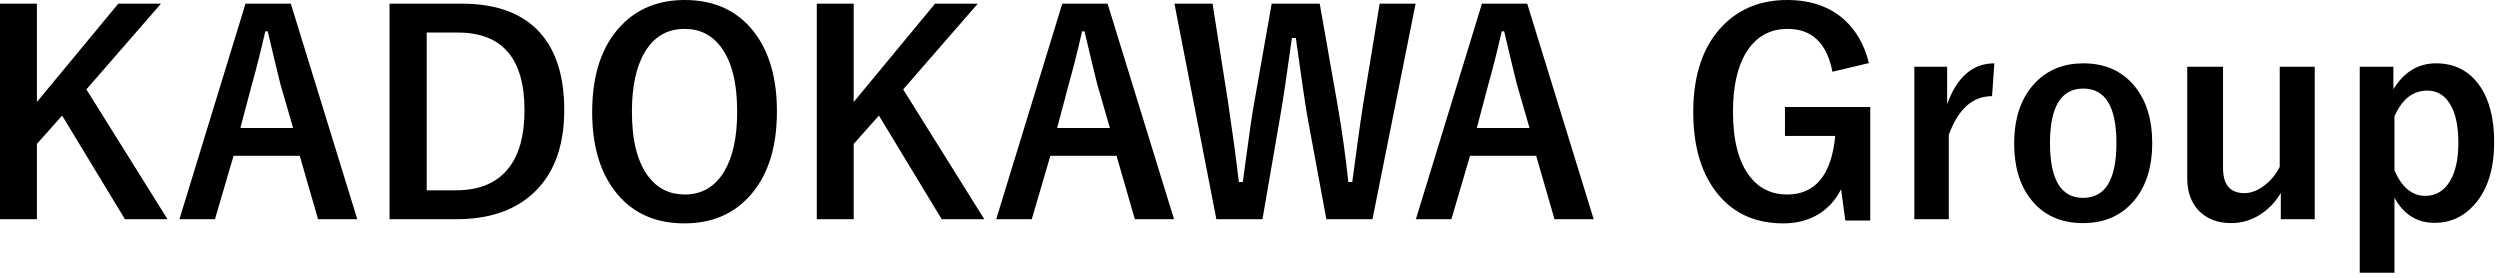
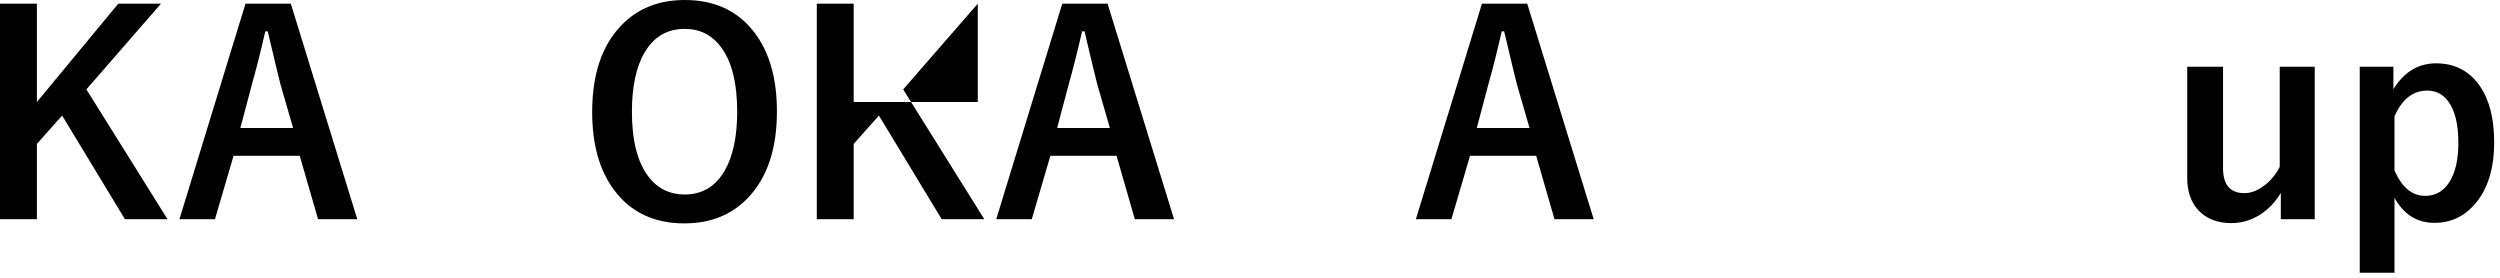
<svg xmlns="http://www.w3.org/2000/svg" width="99" height="11" viewBox="0 0 99 11" fill="none">
  <path d="M94.778 2.643V3.534C95.197 2.85 95.761 2.508 96.47 2.508C97.204 2.508 97.779 2.804 98.194 3.395C98.578 3.946 98.769 4.689 98.769 5.624C98.769 6.691 98.508 7.518 97.985 8.105C97.559 8.585 97.032 8.825 96.406 8.825C95.715 8.825 95.186 8.493 94.821 7.831V10.801H93.446V2.643H94.778ZM94.821 4.608V6.746C95.111 7.419 95.518 7.756 96.04 7.756C96.456 7.756 96.78 7.564 97.013 7.181C97.238 6.816 97.351 6.307 97.351 5.656C97.351 4.918 97.217 4.37 96.948 4.012C96.737 3.729 96.461 3.588 96.121 3.588C95.552 3.588 95.118 3.928 94.821 4.608Z" fill="black" />
  <path d="M91.663 2.643V8.68H90.32V7.638C90.088 8.032 89.785 8.336 89.413 8.551C89.083 8.741 88.732 8.835 88.36 8.835C87.812 8.835 87.379 8.667 87.06 8.331C86.763 8.012 86.614 7.586 86.614 7.052V2.643H88.032V6.655C88.032 7.317 88.315 7.648 88.881 7.648C89.153 7.648 89.429 7.537 89.708 7.315C89.944 7.126 90.134 6.891 90.277 6.612V2.643H91.663Z" fill="black" />
-   <path d="M82.5 2.508C83.381 2.508 84.07 2.825 84.568 3.459C85.008 4.021 85.228 4.753 85.228 5.656C85.228 6.698 84.946 7.509 84.38 8.089C83.893 8.587 83.263 8.835 82.489 8.835C81.601 8.835 80.91 8.519 80.416 7.885C79.979 7.326 79.761 6.594 79.761 5.688C79.761 4.65 80.045 3.839 80.615 3.255C81.105 2.757 81.734 2.508 82.5 2.508ZM82.5 3.507C81.619 3.507 81.179 4.227 81.179 5.667C81.179 7.113 81.616 7.836 82.489 7.836C83.37 7.836 83.811 7.113 83.811 5.667C83.811 4.227 83.374 3.507 82.5 3.507Z" fill="black" />
-   <path d="M78.977 2.508L78.885 3.808C78.115 3.808 77.544 4.318 77.172 5.339V8.68H75.808V2.643H77.107V4.125C77.498 3.047 78.121 2.508 78.977 2.508Z" fill="black" />
-   <path d="M74.008 2.498L72.564 2.841C72.345 1.71 71.754 1.144 70.791 1.144C70.079 1.144 69.531 1.456 69.147 2.079C68.8 2.648 68.626 3.43 68.626 4.426C68.626 5.557 68.847 6.41 69.287 6.982C69.659 7.462 70.154 7.702 70.769 7.702C71.89 7.702 72.526 6.929 72.676 5.382H70.684V4.238H74.062V8.733H73.074L72.907 7.493C72.674 7.958 72.34 8.309 71.903 8.545C71.527 8.746 71.099 8.846 70.619 8.846C69.459 8.846 68.558 8.413 67.918 7.546C67.341 6.769 67.053 5.733 67.053 4.437C67.053 2.958 67.443 1.817 68.224 1.015C68.886 0.338 69.735 0 70.769 0C71.693 0 72.445 0.258 73.025 0.773C73.505 1.203 73.833 1.778 74.008 2.498Z" fill="black" />
  <path d="M60.478 0.145L63.11 8.68H61.558L60.833 6.171H58.212L57.476 8.68H56.069L58.685 0.145H60.478ZM60.57 5.07L60.07 3.341C60.006 3.097 59.838 2.397 59.565 1.241H59.469C59.286 2.039 59.111 2.736 58.942 3.33L58.48 5.07H60.57Z" fill="black" />
-   <path d="M56.058 0.145L54.35 8.68H52.524L51.788 4.705C51.706 4.261 51.548 3.194 51.315 1.504H51.16C50.952 3.015 50.794 4.068 50.687 4.662L49.994 8.68H48.168L46.508 0.145H48.018L48.63 4.039C48.802 5.188 48.945 6.245 49.06 7.208H49.215C49.251 6.965 49.3 6.61 49.36 6.145C49.482 5.21 49.584 4.519 49.666 4.071L50.359 0.145H52.261L52.975 4.2C53.151 5.221 53.29 6.223 53.394 7.208H53.55C53.586 6.961 53.661 6.404 53.775 5.538C53.851 4.986 53.919 4.519 53.98 4.136L54.635 0.145H56.058Z" fill="black" />
  <path d="M43.86 0.145L46.492 8.68H44.94L44.215 6.171H41.594L40.858 8.68H39.451L42.066 0.145H43.86ZM43.952 5.07L43.452 3.341C43.388 3.097 43.219 2.397 42.947 1.241H42.851C42.668 2.039 42.492 2.736 42.324 3.33L41.862 5.07H43.952Z" fill="black" />
-   <path d="M38.72 0.145L35.766 3.54L38.978 8.68H37.291L34.805 4.576L33.806 5.699V8.68H32.345V0.145H33.806V4.039L37.028 0.145H38.72Z" fill="black" />
+   <path d="M38.72 0.145L35.766 3.54L38.978 8.68H37.291L34.805 4.576L33.806 5.699V8.68H32.345V0.145H33.806V4.039H38.72Z" fill="black" />
  <path d="M27.113 0C28.306 0 29.23 0.433 29.885 1.3C30.472 2.077 30.766 3.113 30.766 4.41C30.766 5.896 30.384 7.036 29.622 7.831C28.977 8.508 28.137 8.846 27.102 8.846C25.91 8.846 24.986 8.411 24.331 7.541C23.744 6.764 23.45 5.729 23.45 4.437C23.45 2.951 23.833 1.808 24.6 1.01C25.244 0.337 26.082 0 27.113 0ZM27.113 1.144C26.422 1.144 25.894 1.454 25.529 2.073C25.192 2.643 25.024 3.427 25.024 4.426C25.024 5.561 25.241 6.415 25.674 6.988C26.035 7.464 26.515 7.702 27.113 7.702C27.801 7.702 28.327 7.391 28.692 6.768C29.025 6.198 29.192 5.418 29.192 4.426C29.192 3.284 28.977 2.428 28.547 1.858C28.189 1.382 27.711 1.144 27.113 1.144Z" fill="black" />
-   <path d="M15.426 0.145H18.283C19.672 0.145 20.713 0.535 21.404 1.316C22.03 2.028 22.344 3.042 22.344 4.356C22.344 5.853 21.903 6.979 21.023 7.734C20.288 8.365 19.309 8.68 18.084 8.68H15.426V0.145ZM16.898 1.289V7.536H18.052C18.976 7.536 19.667 7.249 20.125 6.676C20.555 6.143 20.77 5.373 20.77 4.367C20.77 2.315 19.889 1.289 18.127 1.289H16.898Z" fill="black" />
  <path d="M11.516 0.145L14.148 8.68H12.595L11.87 6.171H9.249L8.513 8.68H7.106L9.722 0.145H11.516ZM11.607 5.07L11.107 3.341C11.043 3.097 10.875 2.397 10.602 1.241H10.506C10.323 2.039 10.148 2.736 9.979 3.33L9.518 5.07H11.607Z" fill="black" />
  <path d="M6.375 0.145L3.421 3.54L6.633 8.68H4.947L2.46 4.576L1.461 5.699V8.68H0V0.145H1.461V4.039L4.684 0.145H6.375Z" fill="black" />
</svg>